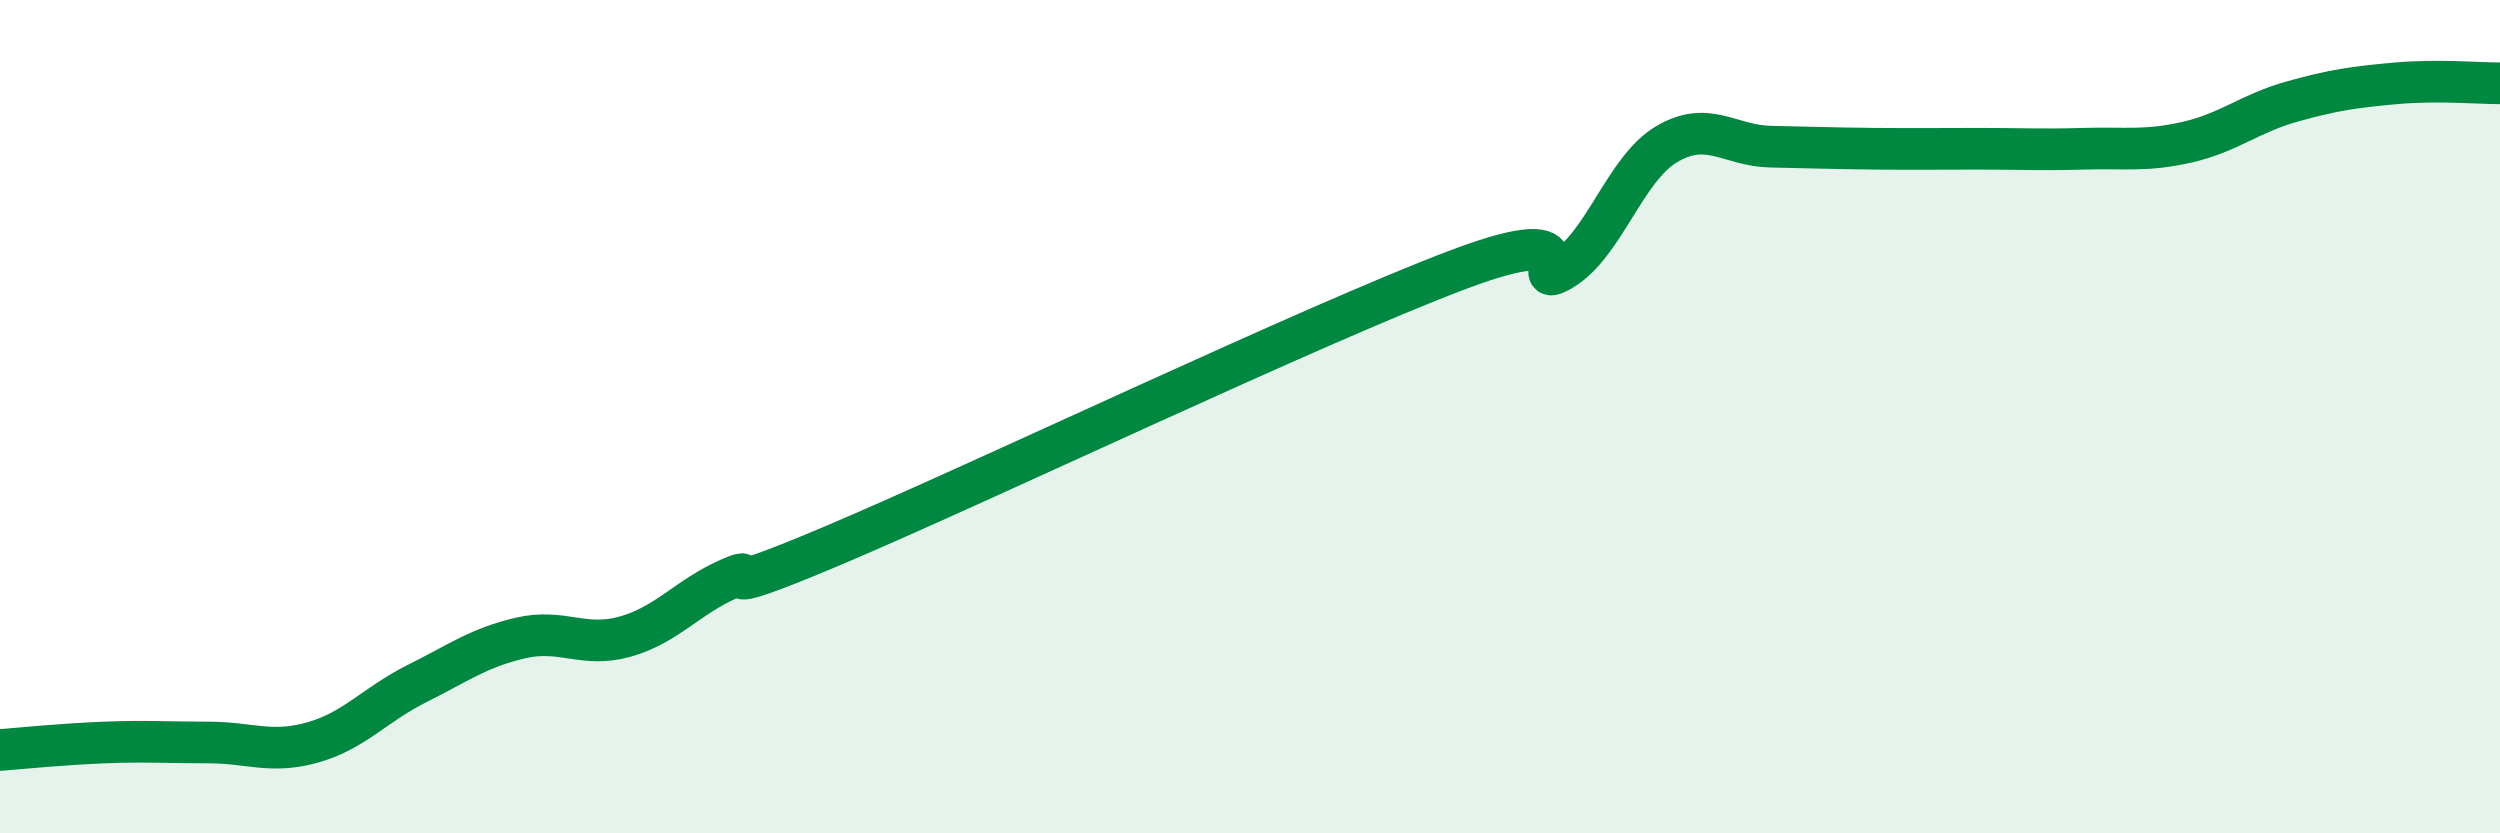
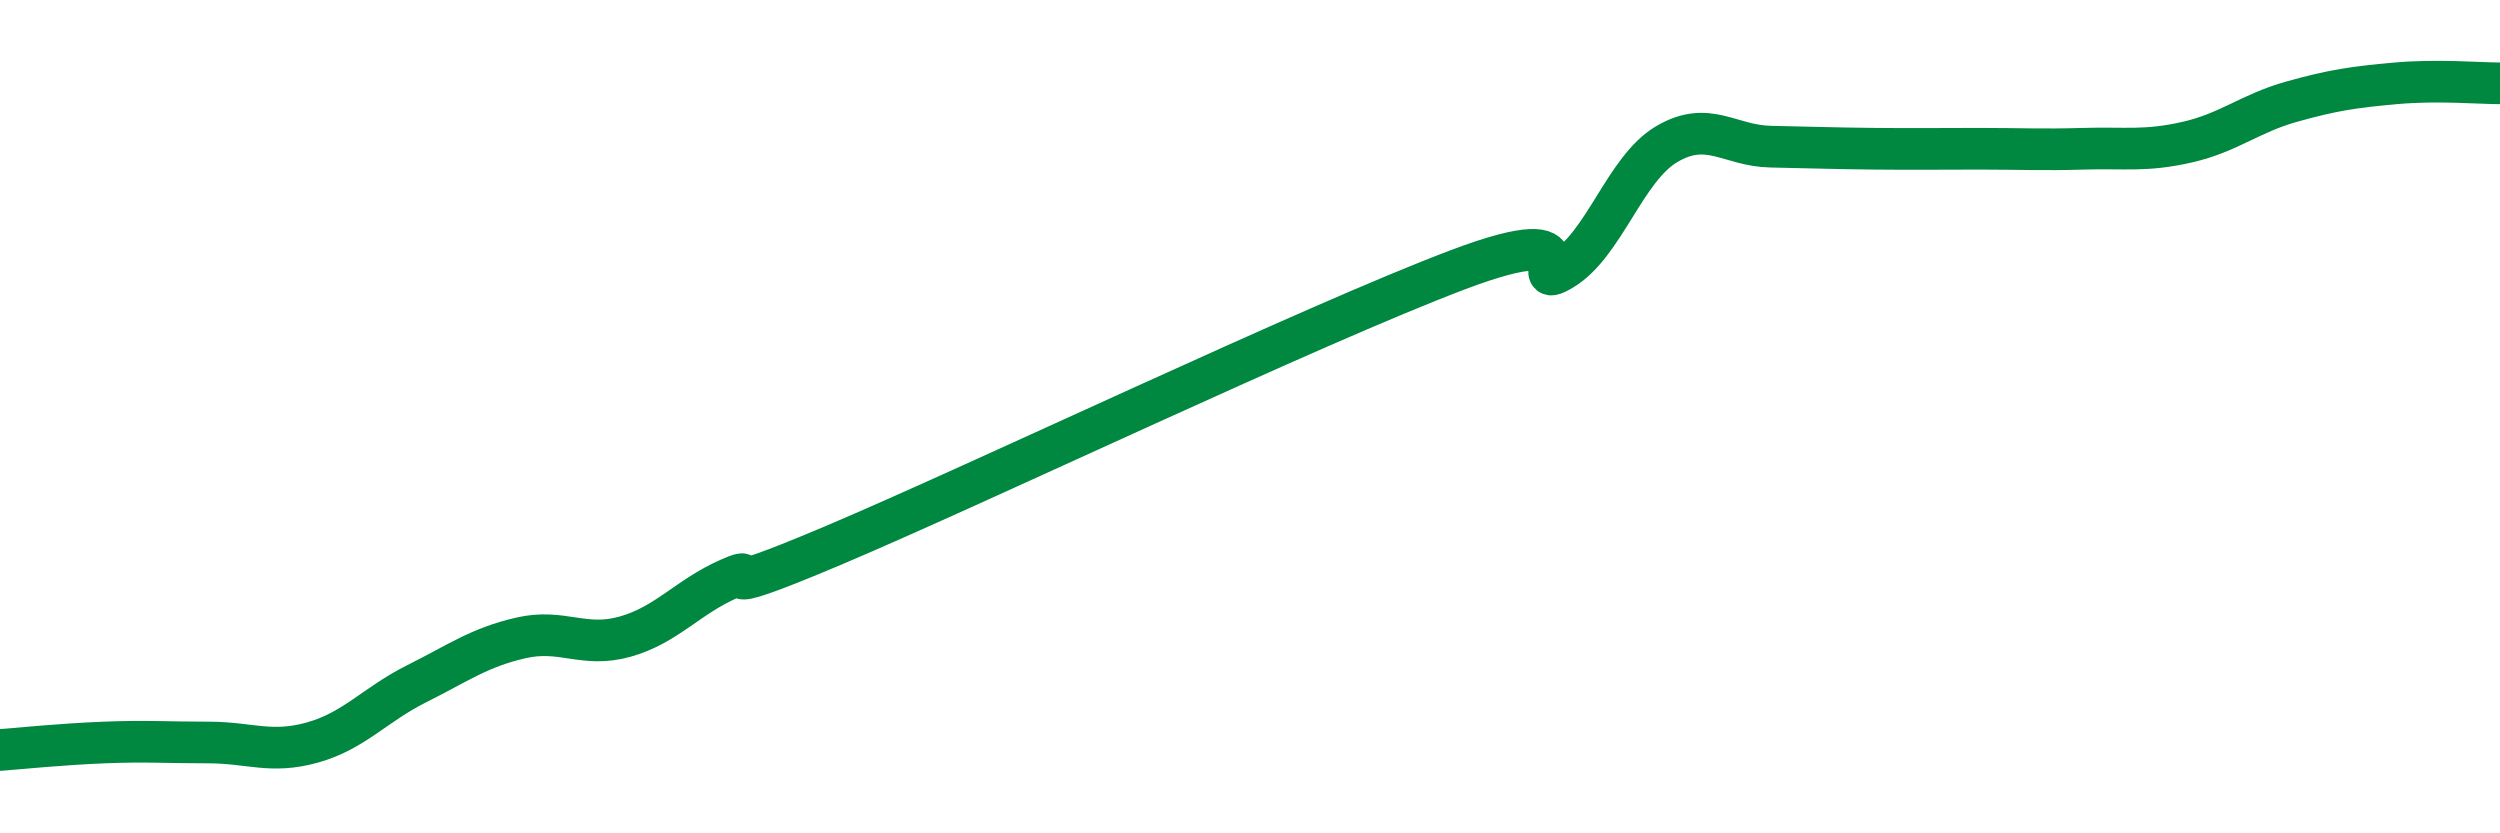
<svg xmlns="http://www.w3.org/2000/svg" width="60" height="20" viewBox="0 0 60 20">
-   <path d="M 0,18 C 0.5,17.96 1.5,17.86 2.5,17.82 C 3.5,17.78 4,17.82 5,17.82 C 6,17.82 6.5,18.1 7.5,17.82 C 8.5,17.54 9,16.91 10,16.41 C 11,15.91 11.5,15.54 12.5,15.31 C 13.5,15.08 14,15.56 15,15.28 C 16,15 16.5,14.33 17.5,13.89 C 18.5,13.45 16.5,14.57 20,13.09 C 23.5,11.61 31.5,7.79 35,6.47 C 38.5,5.15 36.5,7.07 37.5,6.47 C 38.5,5.87 39,4.05 40,3.46 C 41,2.87 41.5,3.5 42.5,3.52 C 43.5,3.54 44,3.56 45,3.57 C 46,3.58 46.5,3.57 47.5,3.57 C 48.5,3.57 49,3.6 50,3.57 C 51,3.54 51.5,3.64 52.5,3.41 C 53.5,3.18 54,2.72 55,2.44 C 56,2.16 56.5,2.09 57.5,2 C 58.5,1.91 59.5,2 60,2L60 20L0 20Z" fill="#008740" opacity="0.1" stroke-linecap="round" stroke-linejoin="round" />
  <path d="M 0,18 C 0.5,17.96 1.5,17.86 2.5,17.82 C 3.5,17.78 4,17.82 5,17.82 C 6,17.82 6.5,18.1 7.5,17.82 C 8.5,17.54 9,16.91 10,16.41 C 11,15.91 11.5,15.54 12.5,15.31 C 13.5,15.08 14,15.56 15,15.28 C 16,15 16.5,14.33 17.5,13.89 C 18.5,13.45 16.5,14.57 20,13.09 C 23.5,11.61 31.5,7.79 35,6.47 C 38.5,5.15 36.5,7.07 37.5,6.47 C 38.5,5.87 39,4.05 40,3.46 C 41,2.87 41.5,3.5 42.5,3.52 C 43.5,3.54 44,3.56 45,3.57 C 46,3.58 46.5,3.57 47.5,3.57 C 48.5,3.57 49,3.6 50,3.57 C 51,3.54 51.5,3.64 52.5,3.41 C 53.5,3.18 54,2.72 55,2.44 C 56,2.16 56.5,2.09 57.5,2 C 58.5,1.91 59.5,2 60,2" stroke="#008740" stroke-width="1" fill="none" stroke-linecap="round" stroke-linejoin="round" />
</svg>